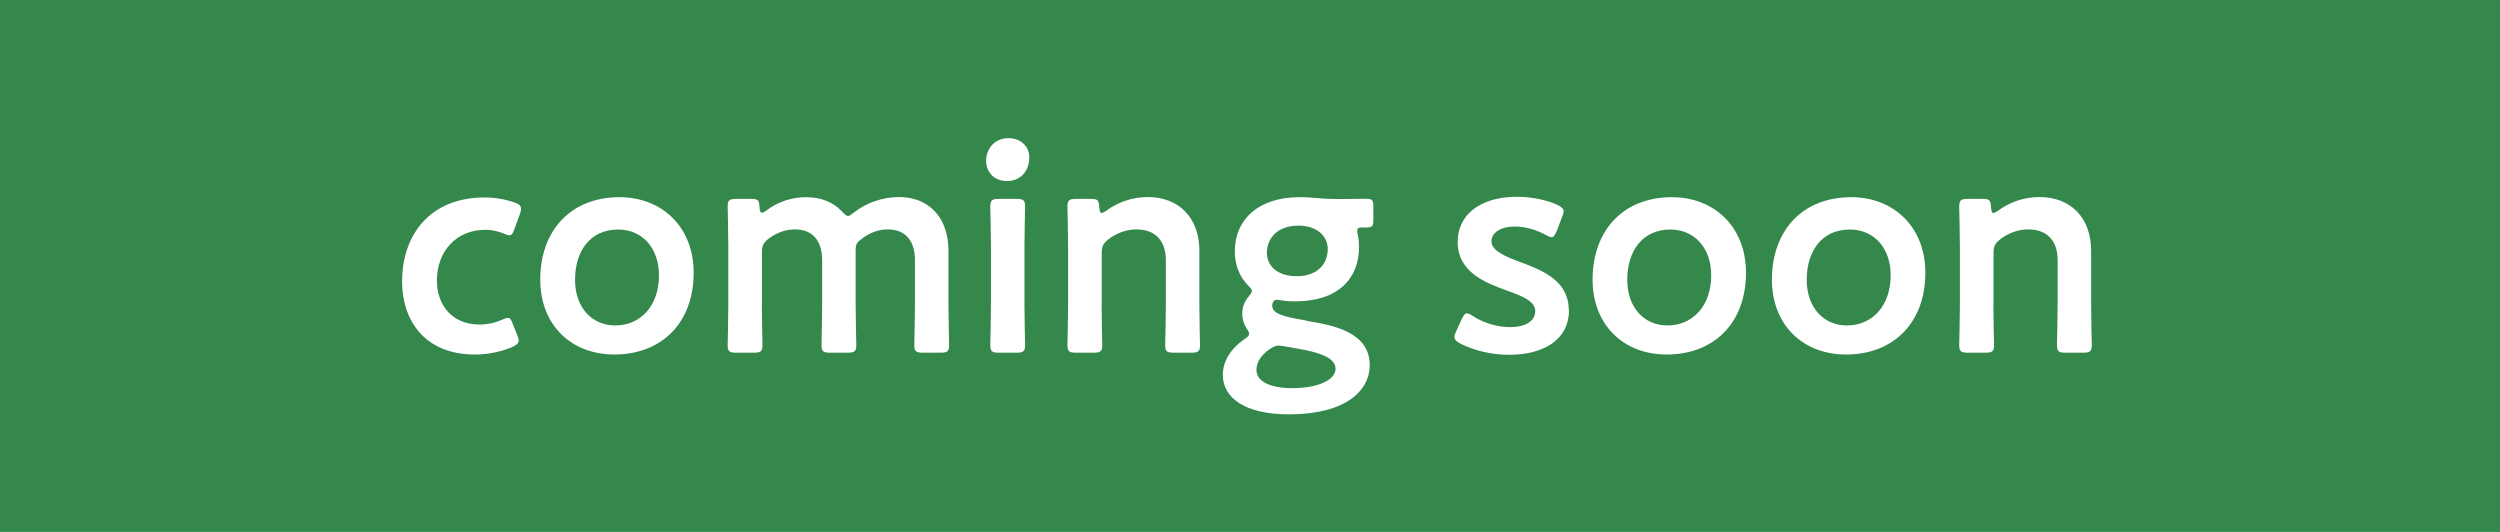
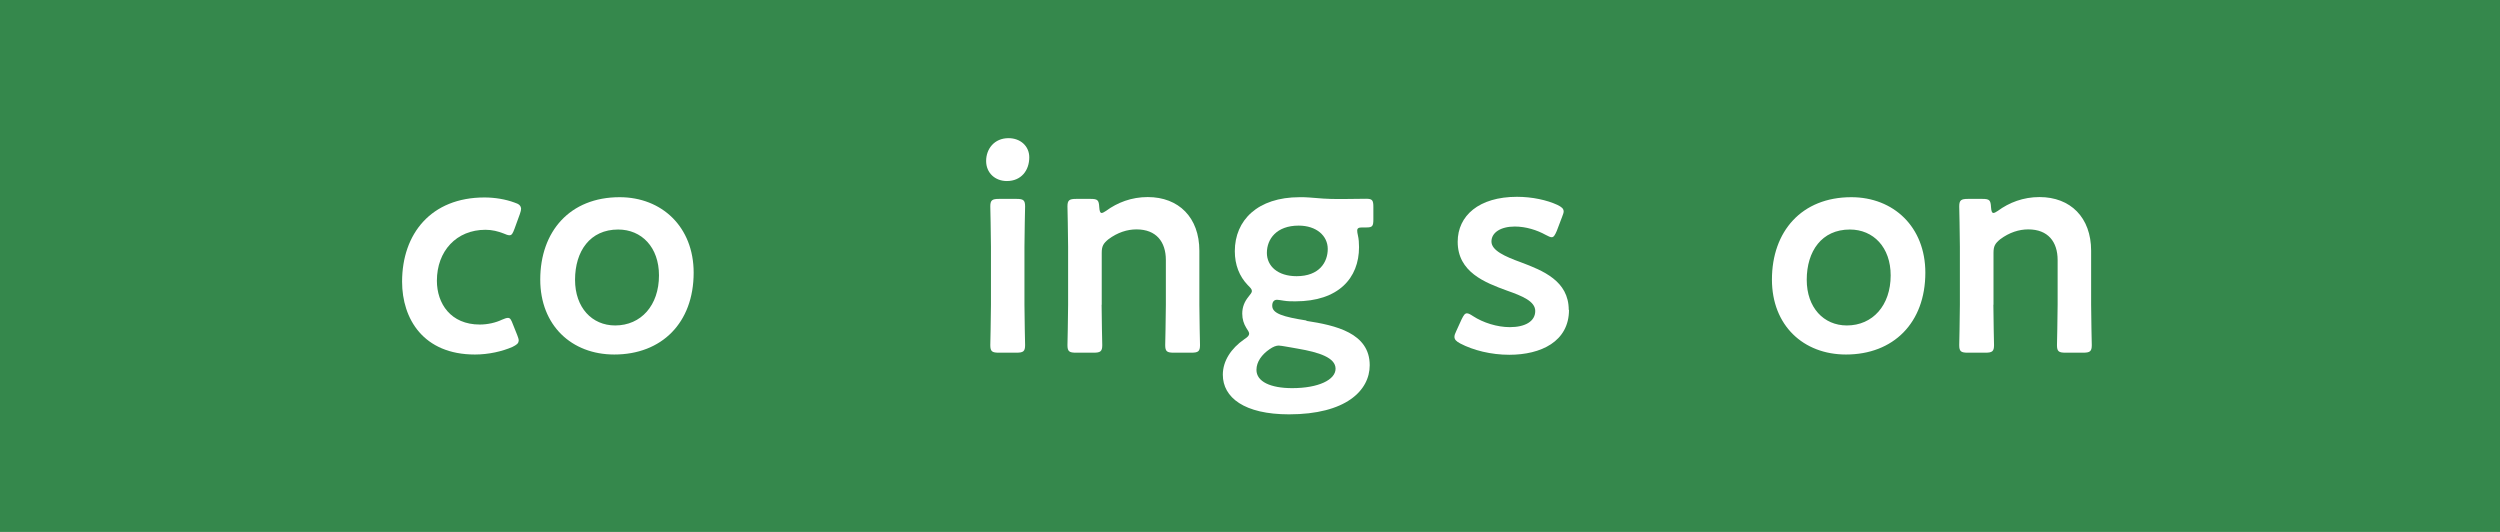
<svg xmlns="http://www.w3.org/2000/svg" id="_レイヤー_2" width="191.81" height="40.81" viewBox="0 0 191.81 40.81">
  <defs>
    <style>.cls-1{fill:#35884c;}.cls-2{fill:#fff;}</style>
  </defs>
  <g id="SLIDE">
    <rect class="cls-1" width="191.81" height="40.81" />
    <path class="cls-2" d="M39.79,26.14c0,.21-.16.32-.48.48-.78.34-1.82.58-2.87.58-3.96,0-5.59-2.74-5.59-5.59,0-3.68,2.23-6.46,6.32-6.46.8,0,1.63.14,2.3.39.35.11.48.23.51.46,0,.09-.02.23-.09.41l-.41,1.13c-.14.37-.21.51-.39.51-.12,0-.25-.05-.46-.14-.41-.16-.87-.28-1.38-.28-2.23,0-3.73,1.63-3.73,3.91,0,1.75,1.06,3.36,3.29,3.36.6,0,1.22-.14,1.7-.37.21-.09.35-.14.46-.14.18,0,.25.14.39.51l.32.8c.07.18.12.32.12.44Z" />
    <path class="cls-2" d="M53.22,20.92c0,3.86-2.46,6.28-6.09,6.28-3.27,0-5.68-2.23-5.68-5.75,0-3.7,2.28-6.32,6.09-6.32,3.24,0,5.68,2.28,5.68,5.79ZM44.12,21.47c0,2.12,1.29,3.5,3.08,3.5,1.98,0,3.36-1.54,3.36-3.84,0-2.16-1.33-3.52-3.13-3.52-2.16,0-3.31,1.66-3.31,3.86Z" />
-     <path class="cls-2" d="M58.45,23.38c0,1.04.05,2.94.05,3.1,0,.48-.14.58-.67.58h-1.33c-.53,0-.67-.09-.67-.58,0-.16.05-2.07.05-3.1v-4.44c0-1.04-.05-2.94-.05-3.1,0-.48.14-.58.67-.58h1.13c.53,0,.62.09.64.62.02.3.07.44.18.44.07,0,.18-.05.34-.16.83-.64,1.89-1.03,3.06-1.03s2.09.39,2.76,1.1c.21.23.32.34.46.34.11,0,.23-.09.46-.28.94-.71,2.12-1.17,3.45-1.17,2.28,0,3.79,1.56,3.79,4.12v4.14c0,1.04.05,2.94.05,3.1,0,.48-.14.58-.67.58h-1.33c-.53,0-.67-.09-.67-.58,0-.16.05-2.07.05-3.1v-3.43c0-1.4-.67-2.35-2.09-2.35-.64,0-1.33.21-2.02.74-.37.28-.44.41-.44.9v4.14c0,1.04.05,2.94.05,3.1,0,.48-.14.58-.67.58h-1.33c-.53,0-.67-.09-.67-.58,0-.16.05-2.07.05-3.1v-3.43c0-1.4-.67-2.35-2.09-2.35-.67,0-1.33.21-2.02.71-.39.32-.51.53-.51,1.03v4.02Z" />
    <path class="cls-2" d="M78.97,12.07c0,1.01-.62,1.82-1.72,1.82-.9,0-1.59-.62-1.59-1.54s.62-1.75,1.72-1.75c.9,0,1.59.6,1.59,1.47ZM76.65,27.06c-.53,0-.67-.09-.67-.58,0-.16.05-2.07.05-3.1v-4.44c0-1.04-.05-2.94-.05-3.1,0-.48.14-.58.67-.58h1.33c.53,0,.67.09.67.58,0,.16-.05,2.07-.05,3.1v4.44c0,1.04.05,2.94.05,3.1,0,.48-.14.58-.67.58h-1.33Z" />
    <path class="cls-2" d="M84.52,23.38c0,1.04.05,2.94.05,3.1,0,.48-.14.58-.67.58h-1.33c-.53,0-.67-.09-.67-.58,0-.16.05-2.07.05-3.1v-4.44c0-1.04-.05-2.94-.05-3.1,0-.48.14-.58.67-.58h1.1c.55,0,.64.09.67.64.02.3.07.44.18.44.07,0,.18-.05.34-.16.87-.64,1.95-1.06,3.2-1.06,2.37,0,3.96,1.56,3.96,4.12v4.14c0,1.04.05,2.94.05,3.1,0,.48-.14.58-.67.58h-1.33c-.53,0-.67-.09-.67-.58,0-.16.05-2.07.05-3.1v-3.43c0-1.4-.74-2.35-2.25-2.35-.71,0-1.45.23-2.16.76-.39.32-.51.53-.51,1.04v3.98Z" />
    <path class="cls-2" d="M100.24,24.62c2.21.34,4.85.92,4.85,3.4,0,1.95-1.84,3.77-6.19,3.77-3.43,0-5.08-1.29-5.08-3.04,0-1.06.64-2.02,1.63-2.71.28-.18.39-.3.39-.44,0-.09-.07-.23-.23-.46-.18-.3-.3-.64-.3-1.08,0-.51.18-.92.46-1.27.18-.23.28-.34.28-.46,0-.14-.11-.25-.32-.46-.64-.67-.99-1.54-.99-2.6,0-2.37,1.75-4.14,4.97-4.14.25,0,.48,0,.71.02.74.07,1.49.12,2.21.12h.37c.67,0,1.52-.02,1.82-.02.48,0,.55.12.55.64v.94c0,.51-.07.62-.51.62h-.34c-.3,0-.39.07-.39.25,0,.09.02.21.05.34.07.3.09.6.09.92,0,2.39-1.59,4.16-4.88,4.16-.3,0-.6,0-.9-.05-.14-.02-.41-.07-.51-.07-.23,0-.37.16-.37.46,0,.6.85.85,2.62,1.13ZM98.15,26.51c-.25,0-.46.09-.74.28-.6.41-1.01.97-1.01,1.59,0,.9,1.08,1.4,2.74,1.4,2.02,0,3.33-.64,3.33-1.49s-1.27-1.26-2.9-1.54c-.35-.07-.71-.12-1.03-.18-.14-.02-.28-.05-.39-.05ZM97.2,19.4c0,1.03.85,1.79,2.28,1.79,1.75,0,2.39-1.08,2.39-2.09s-.87-1.79-2.23-1.79c-1.7,0-2.44,1.03-2.44,2.09Z" />
    <path class="cls-2" d="M120.38,23.77c0,2.44-2.16,3.45-4.58,3.45-1.4,0-2.76-.34-3.77-.87-.3-.16-.44-.3-.44-.51,0-.12.05-.25.14-.44l.41-.9c.16-.32.25-.46.41-.46.11,0,.25.07.46.21.78.51,1.86.85,2.83.85,1.17,0,1.95-.44,1.95-1.24,0-.74-.99-1.15-2.16-1.56-1.7-.62-3.79-1.42-3.79-3.75,0-2,1.63-3.45,4.55-3.45,1.17,0,2.3.25,3.1.62.32.16.48.28.48.51,0,.09-.05.23-.12.41l-.41,1.08c-.14.32-.23.48-.39.48-.11,0-.25-.07-.46-.18-.67-.37-1.52-.64-2.37-.64-1.08,0-1.79.46-1.79,1.15s1.04,1.15,2.25,1.59c1.7.64,3.68,1.43,3.68,3.66Z" />
-     <path class="cls-2" d="M133.96,20.92c0,3.86-2.46,6.28-6.09,6.28-3.27,0-5.68-2.23-5.68-5.75,0-3.7,2.28-6.32,6.09-6.32,3.24,0,5.68,2.28,5.68,5.79ZM124.85,21.47c0,2.12,1.29,3.5,3.08,3.5,1.98,0,3.36-1.54,3.36-3.84,0-2.16-1.33-3.52-3.13-3.52-2.16,0-3.31,1.66-3.31,3.86Z" />
    <path class="cls-2" d="M147.72,20.92c0,3.86-2.46,6.28-6.09,6.28-3.27,0-5.68-2.23-5.68-5.75,0-3.7,2.28-6.32,6.09-6.32,3.24,0,5.68,2.28,5.68,5.79ZM138.62,21.47c0,2.12,1.29,3.5,3.08,3.5,1.98,0,3.36-1.54,3.36-3.84,0-2.16-1.33-3.52-3.13-3.52-2.16,0-3.31,1.66-3.31,3.86Z" />
    <path class="cls-2" d="M152.94,23.38c0,1.04.05,2.94.05,3.1,0,.48-.14.58-.67.58h-1.33c-.53,0-.67-.09-.67-.58,0-.16.05-2.07.05-3.1v-4.44c0-1.04-.05-2.94-.05-3.1,0-.48.14-.58.67-.58h1.1c.55,0,.64.09.67.64.02.3.07.44.18.44.07,0,.18-.05.34-.16.87-.64,1.95-1.06,3.2-1.06,2.37,0,3.96,1.56,3.96,4.12v4.14c0,1.04.05,2.94.05,3.1,0,.48-.14.58-.67.58h-1.33c-.53,0-.67-.09-.67-.58,0-.16.05-2.07.05-3.1v-3.43c0-1.4-.74-2.35-2.25-2.35-.71,0-1.45.23-2.16.76-.39.32-.51.53-.51,1.04v3.98Z" />
  </g>
</svg>